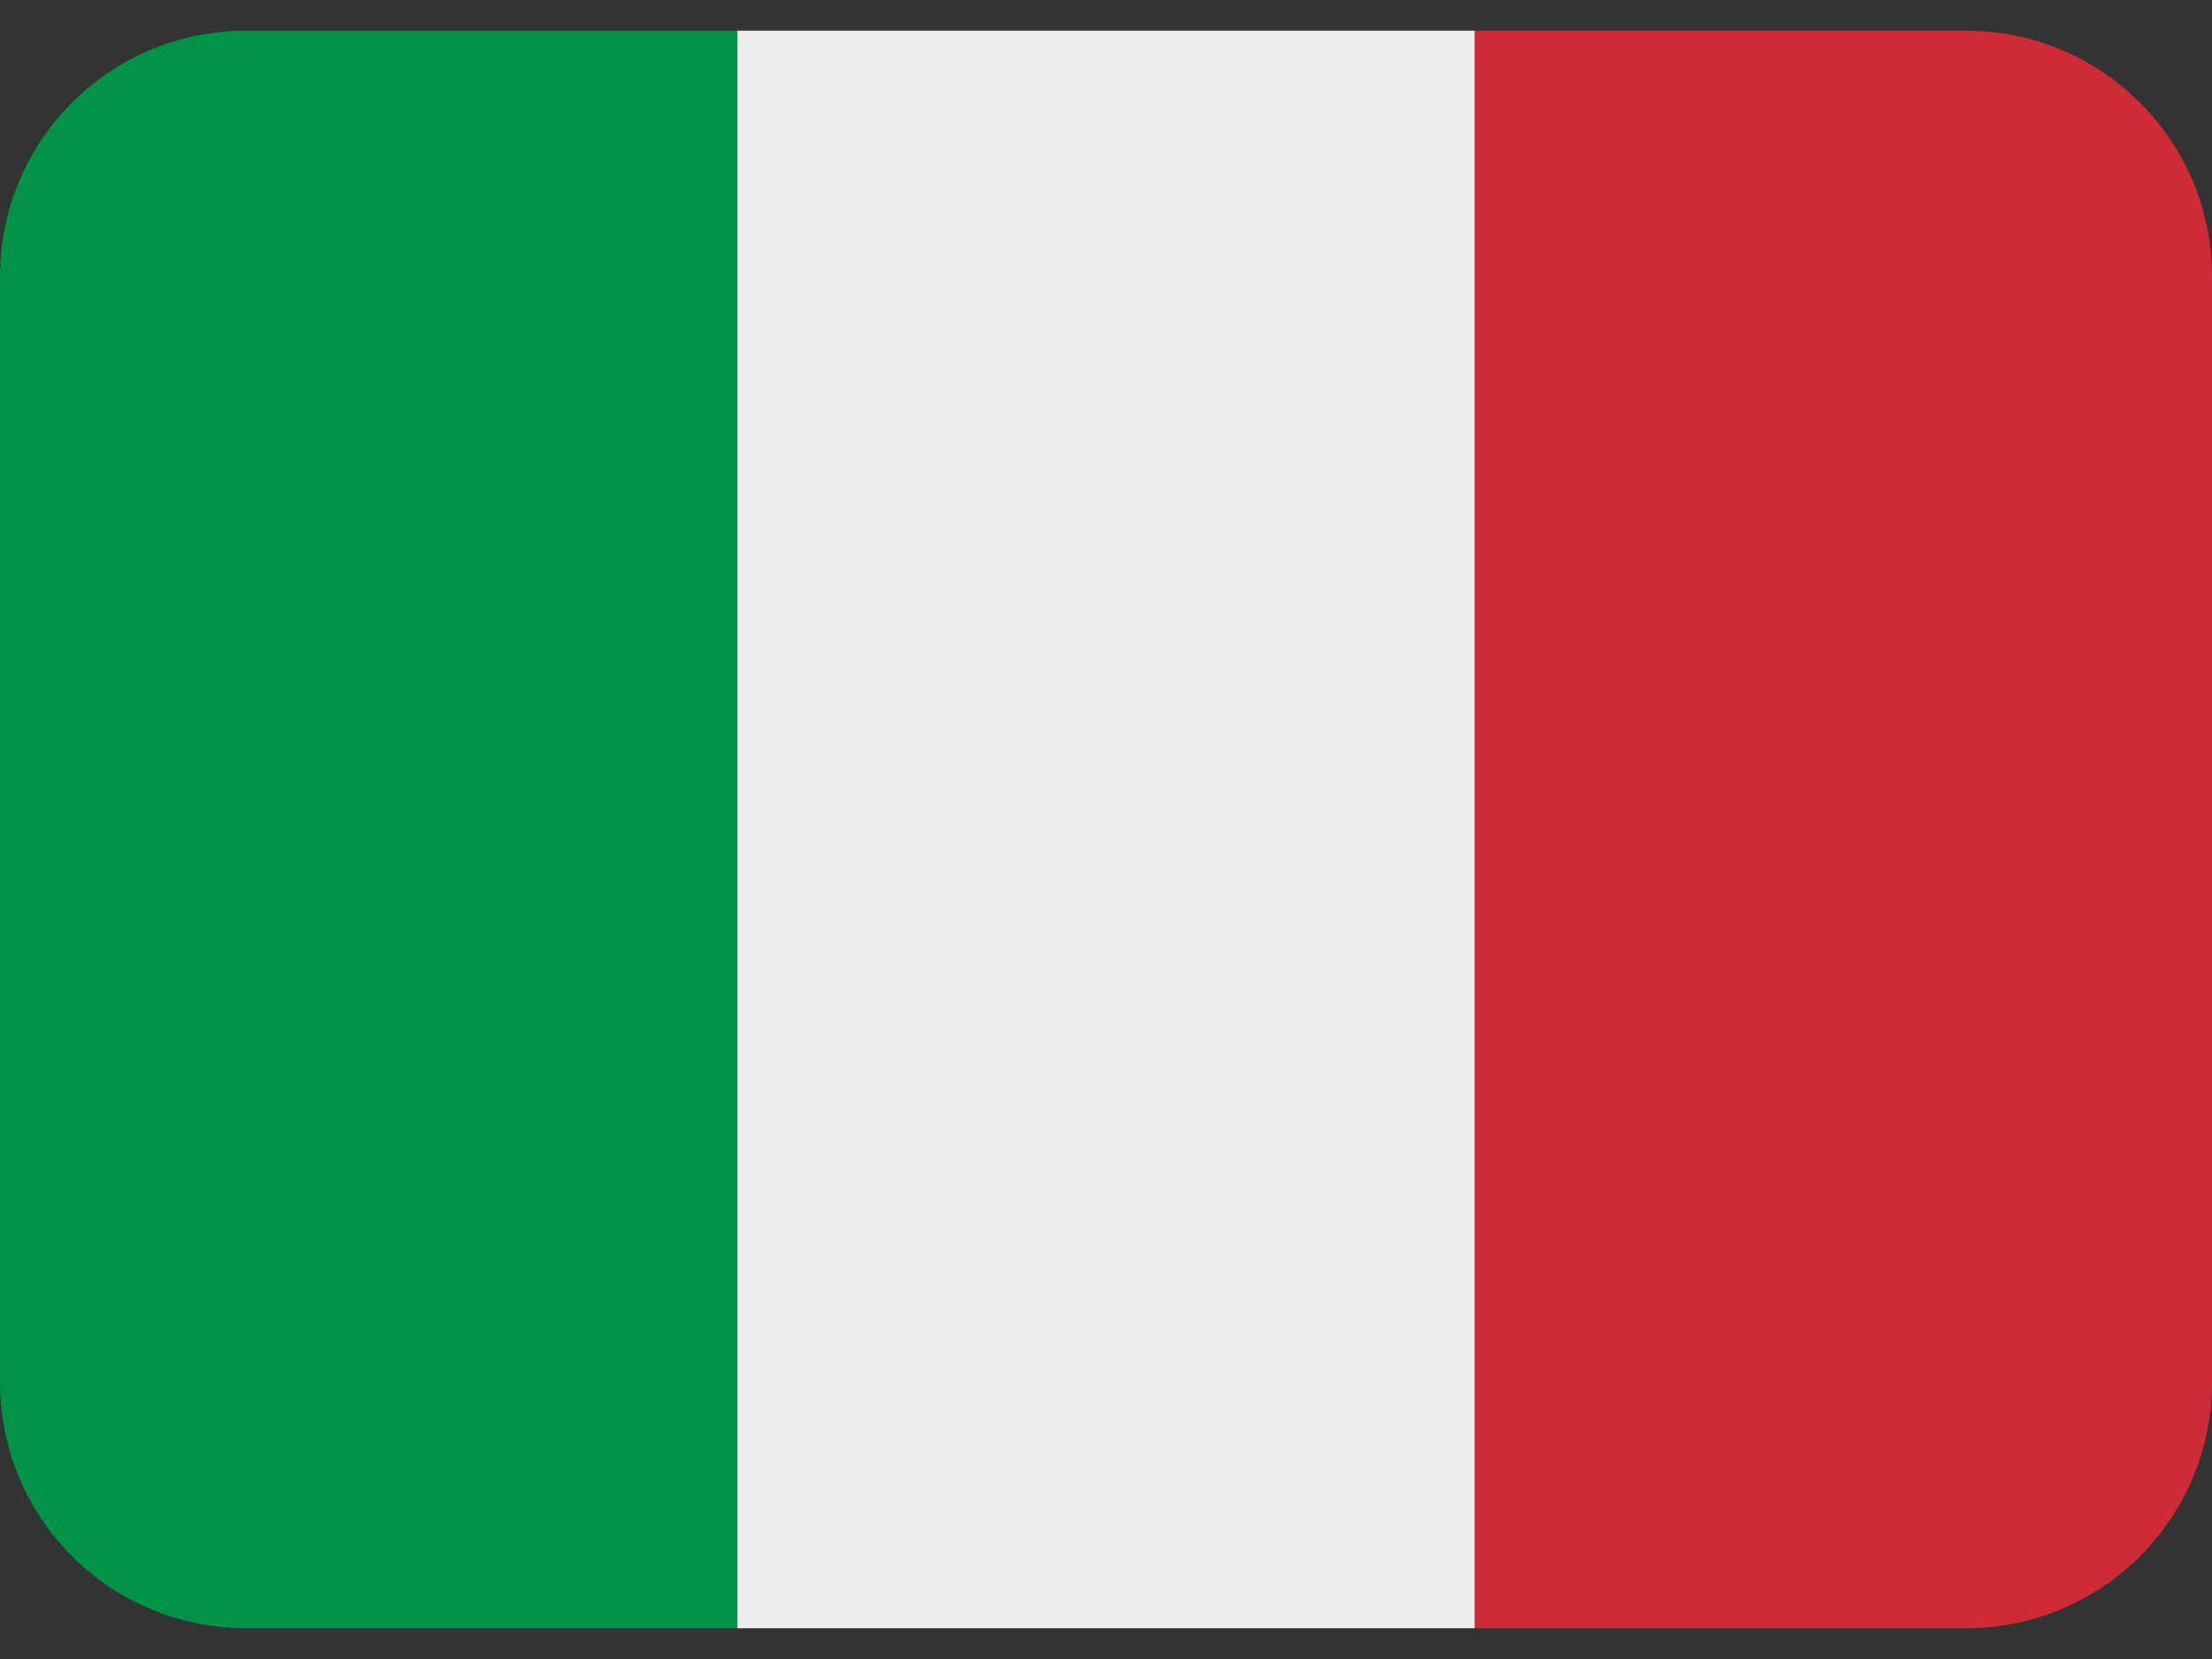
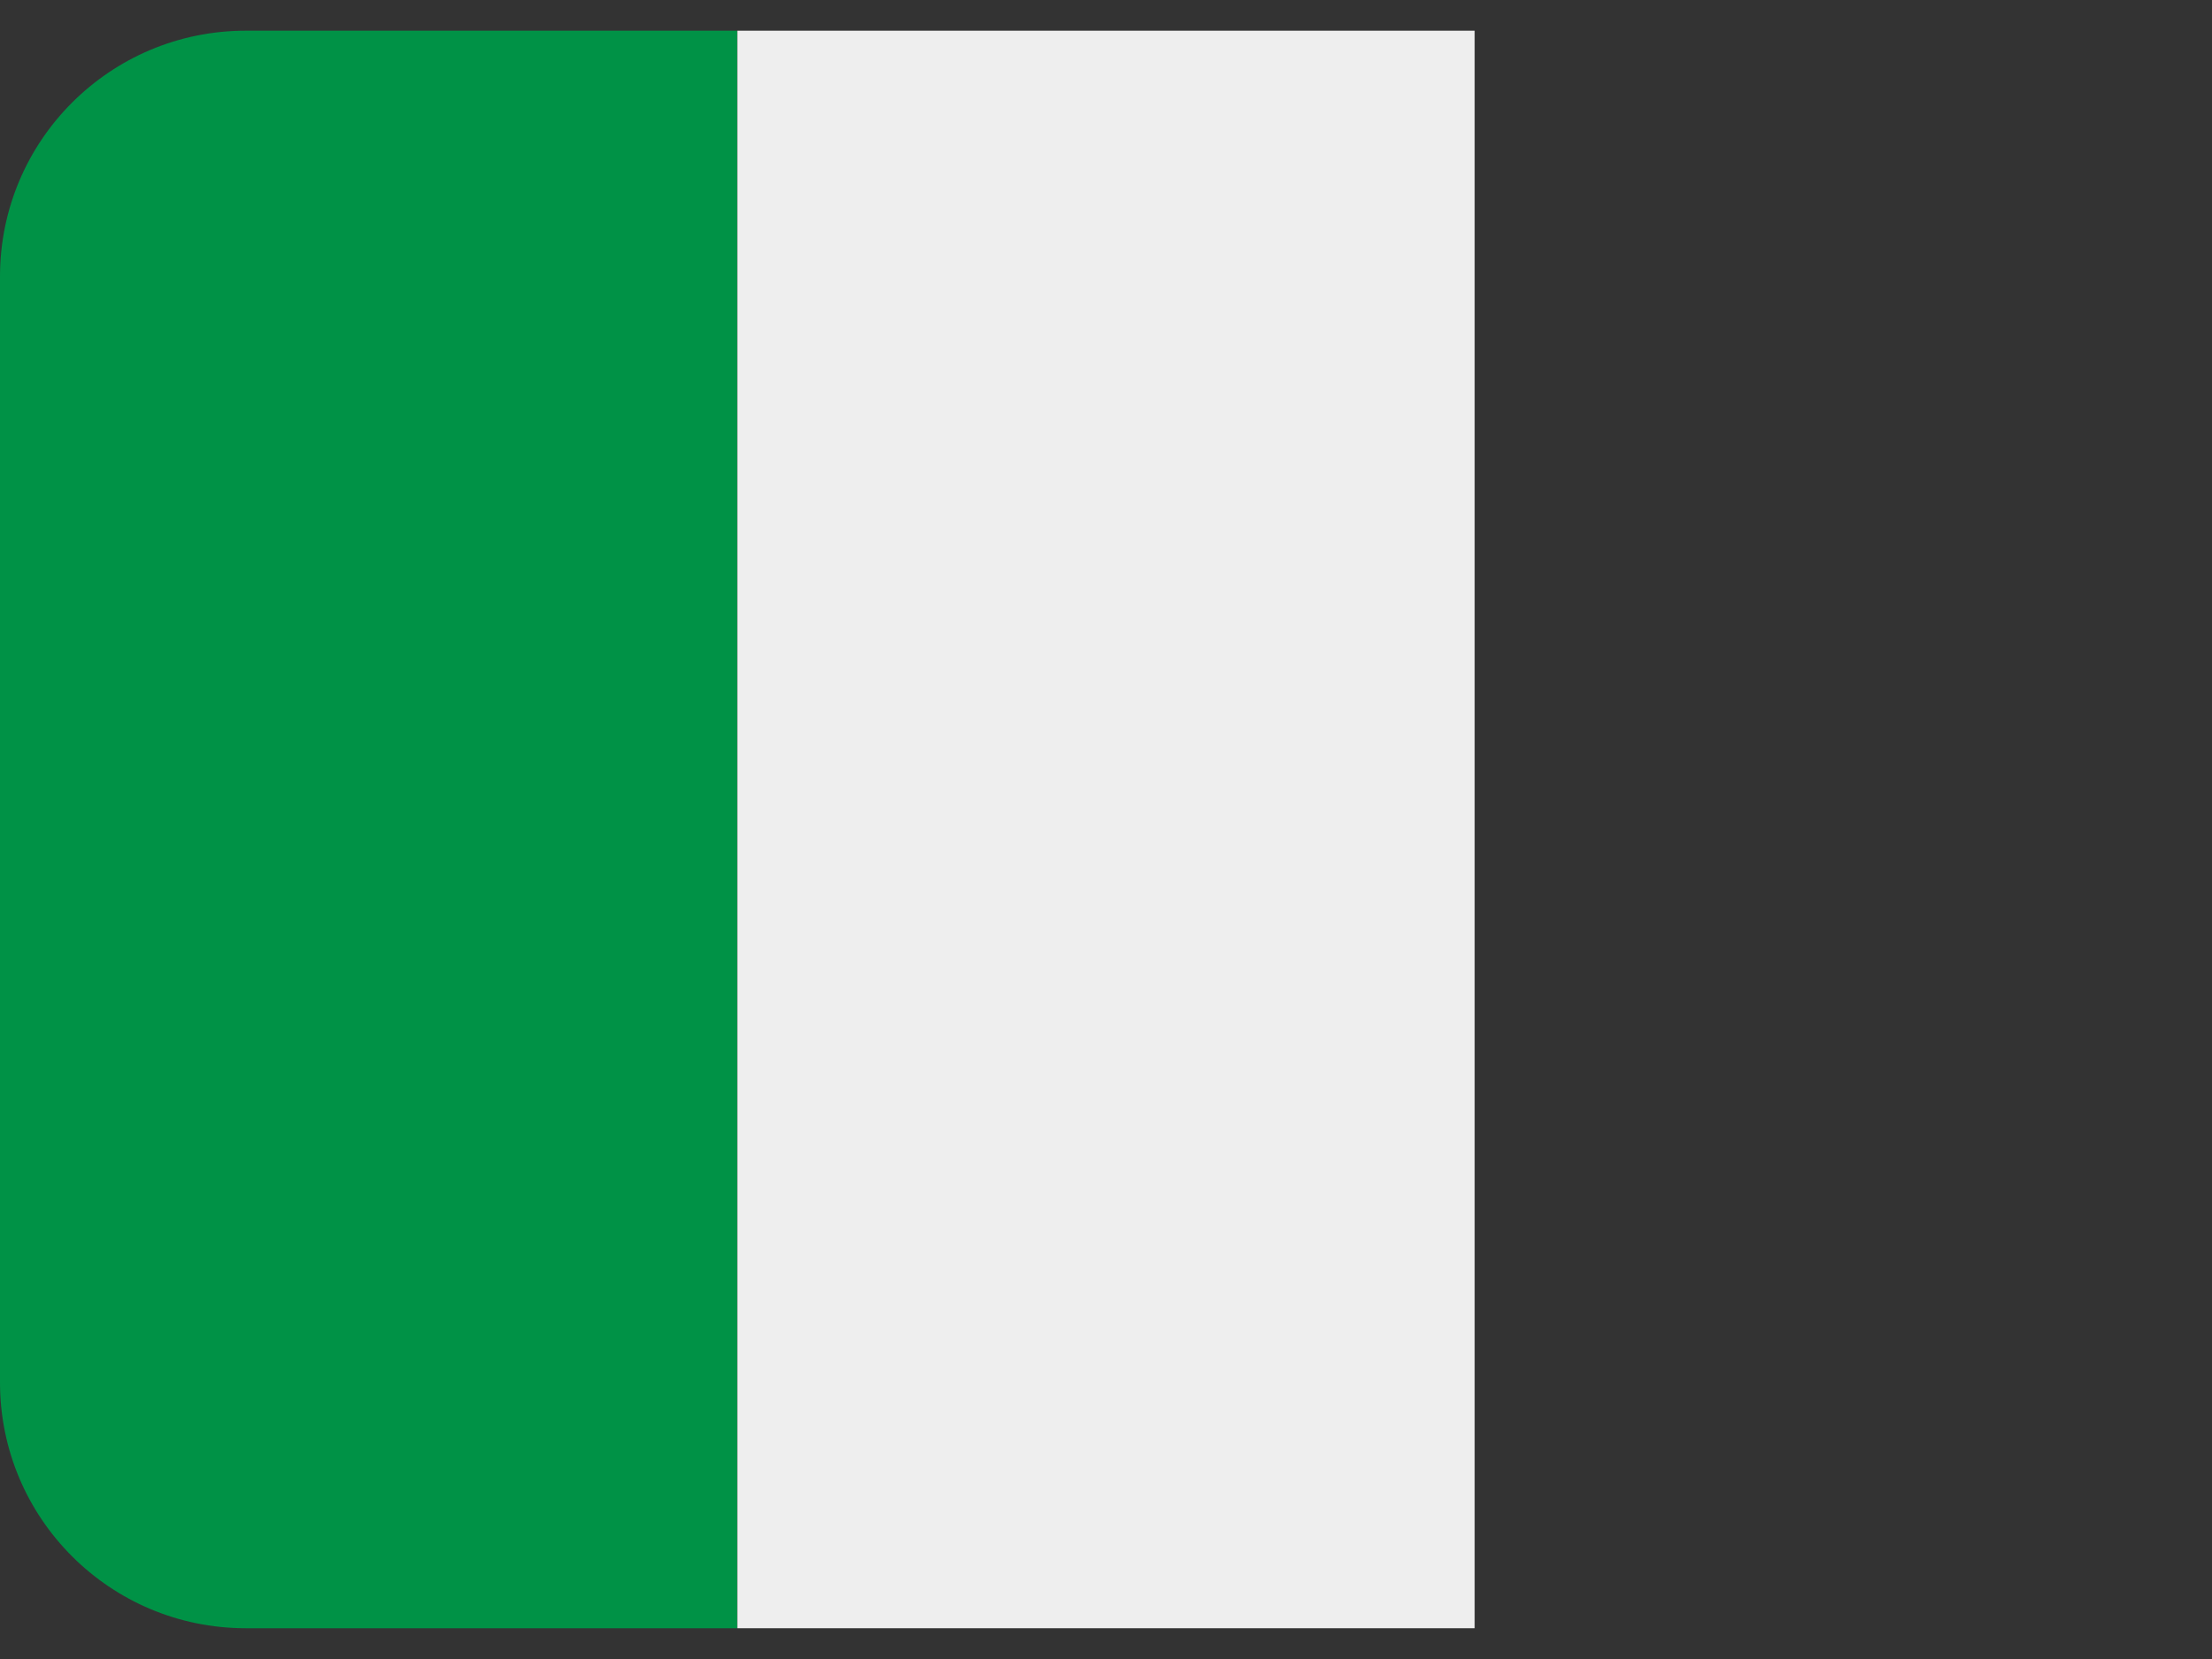
<svg xmlns="http://www.w3.org/2000/svg" width="32px" height="24px" viewBox="0 0 32 24" version="1.1">
  <rect x="0" y="0" width="32" height="24" fill="#333333" stroke="none" />
  <title>flag-italy</title>
  <g id="Page-1" stroke="none" stroke-width="1" fill="none" fill-rule="evenodd">
    <g id="flag-italy" transform="translate(0, 0.444)" fill-rule="nonzero">
-       <path d="M32,19.556 C32,21.519 30.408,23.111 28.444,23.111 L21.333,23.111 L21.333,0 L28.444,0 C30.408,0 32,1.592 32,3.556 L32,19.556 Z" id="Path" fill="#CE2B37" />
      <path d="M3.556,0 C1.592,0 0,1.592 0,3.556 L0,19.556 C0,21.519 1.592,23.111 3.556,23.111 L10.667,23.111 L10.667,0 L3.556,0 Z" id="Path" fill="#009246" />
      <polygon id="Path" fill="#EEEEEE" points="10.667 0 21.333 0 21.333 23.111 10.667 23.111" />
    </g>
  </g>
</svg>